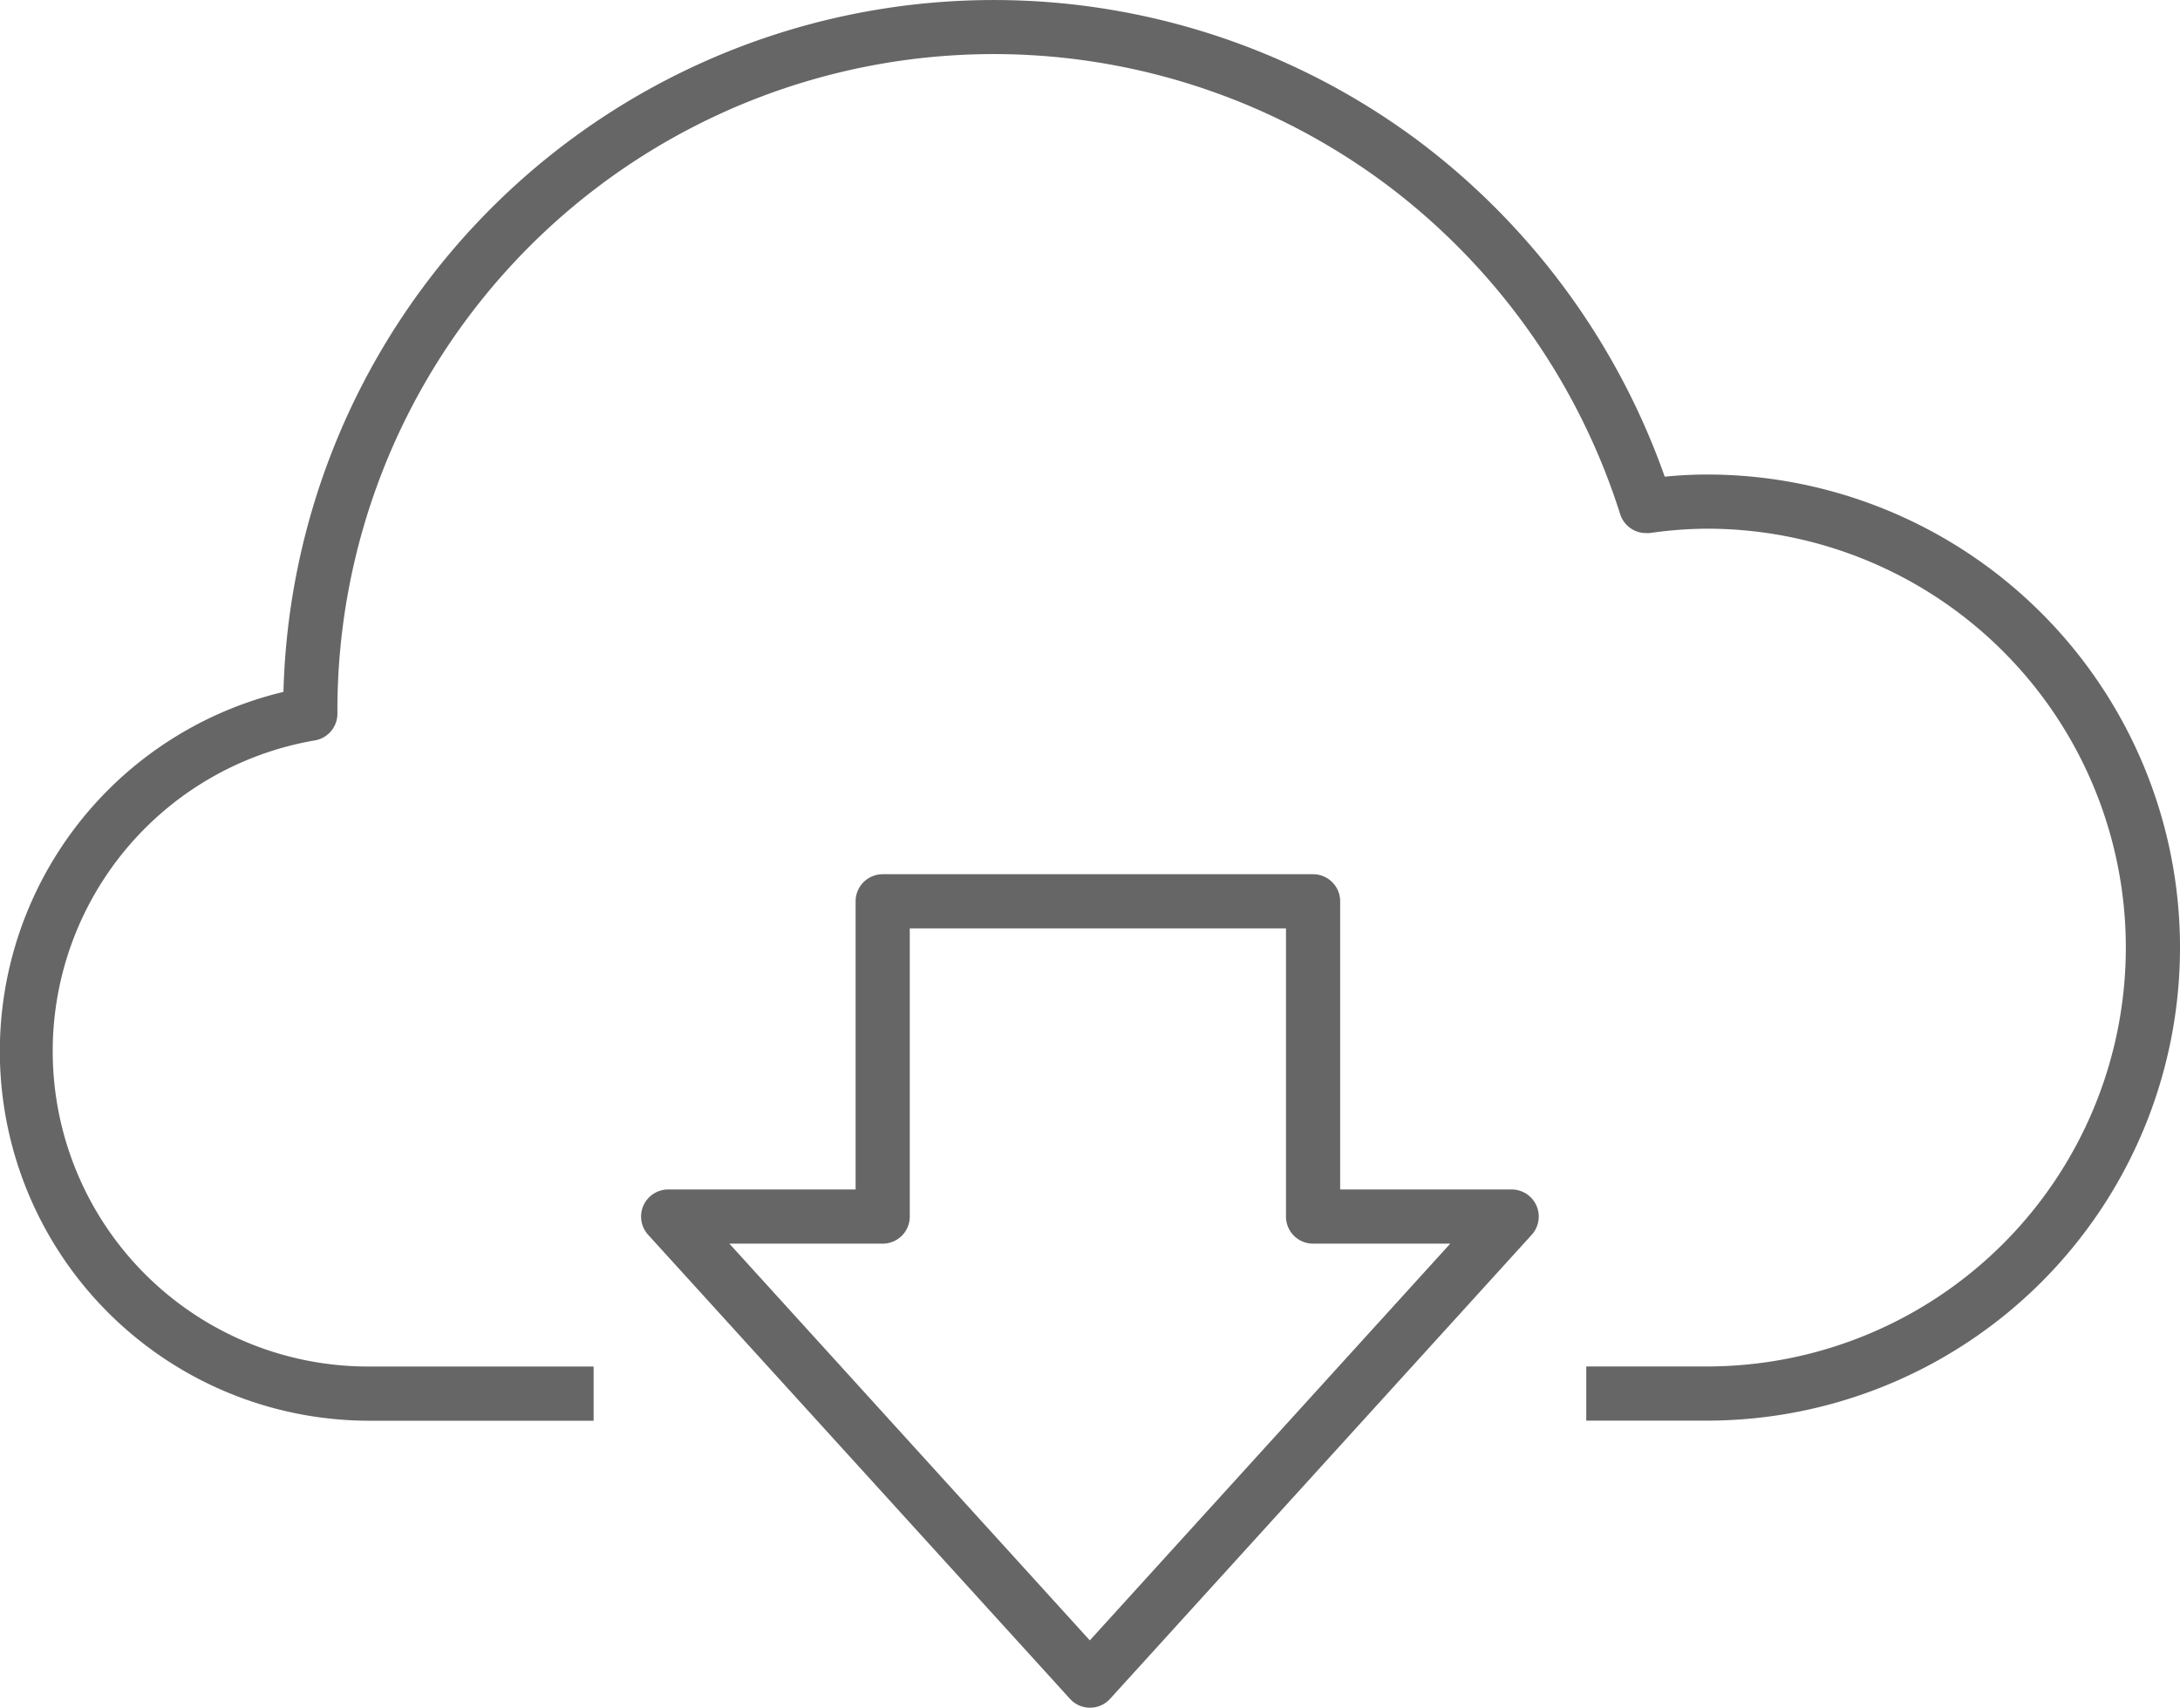
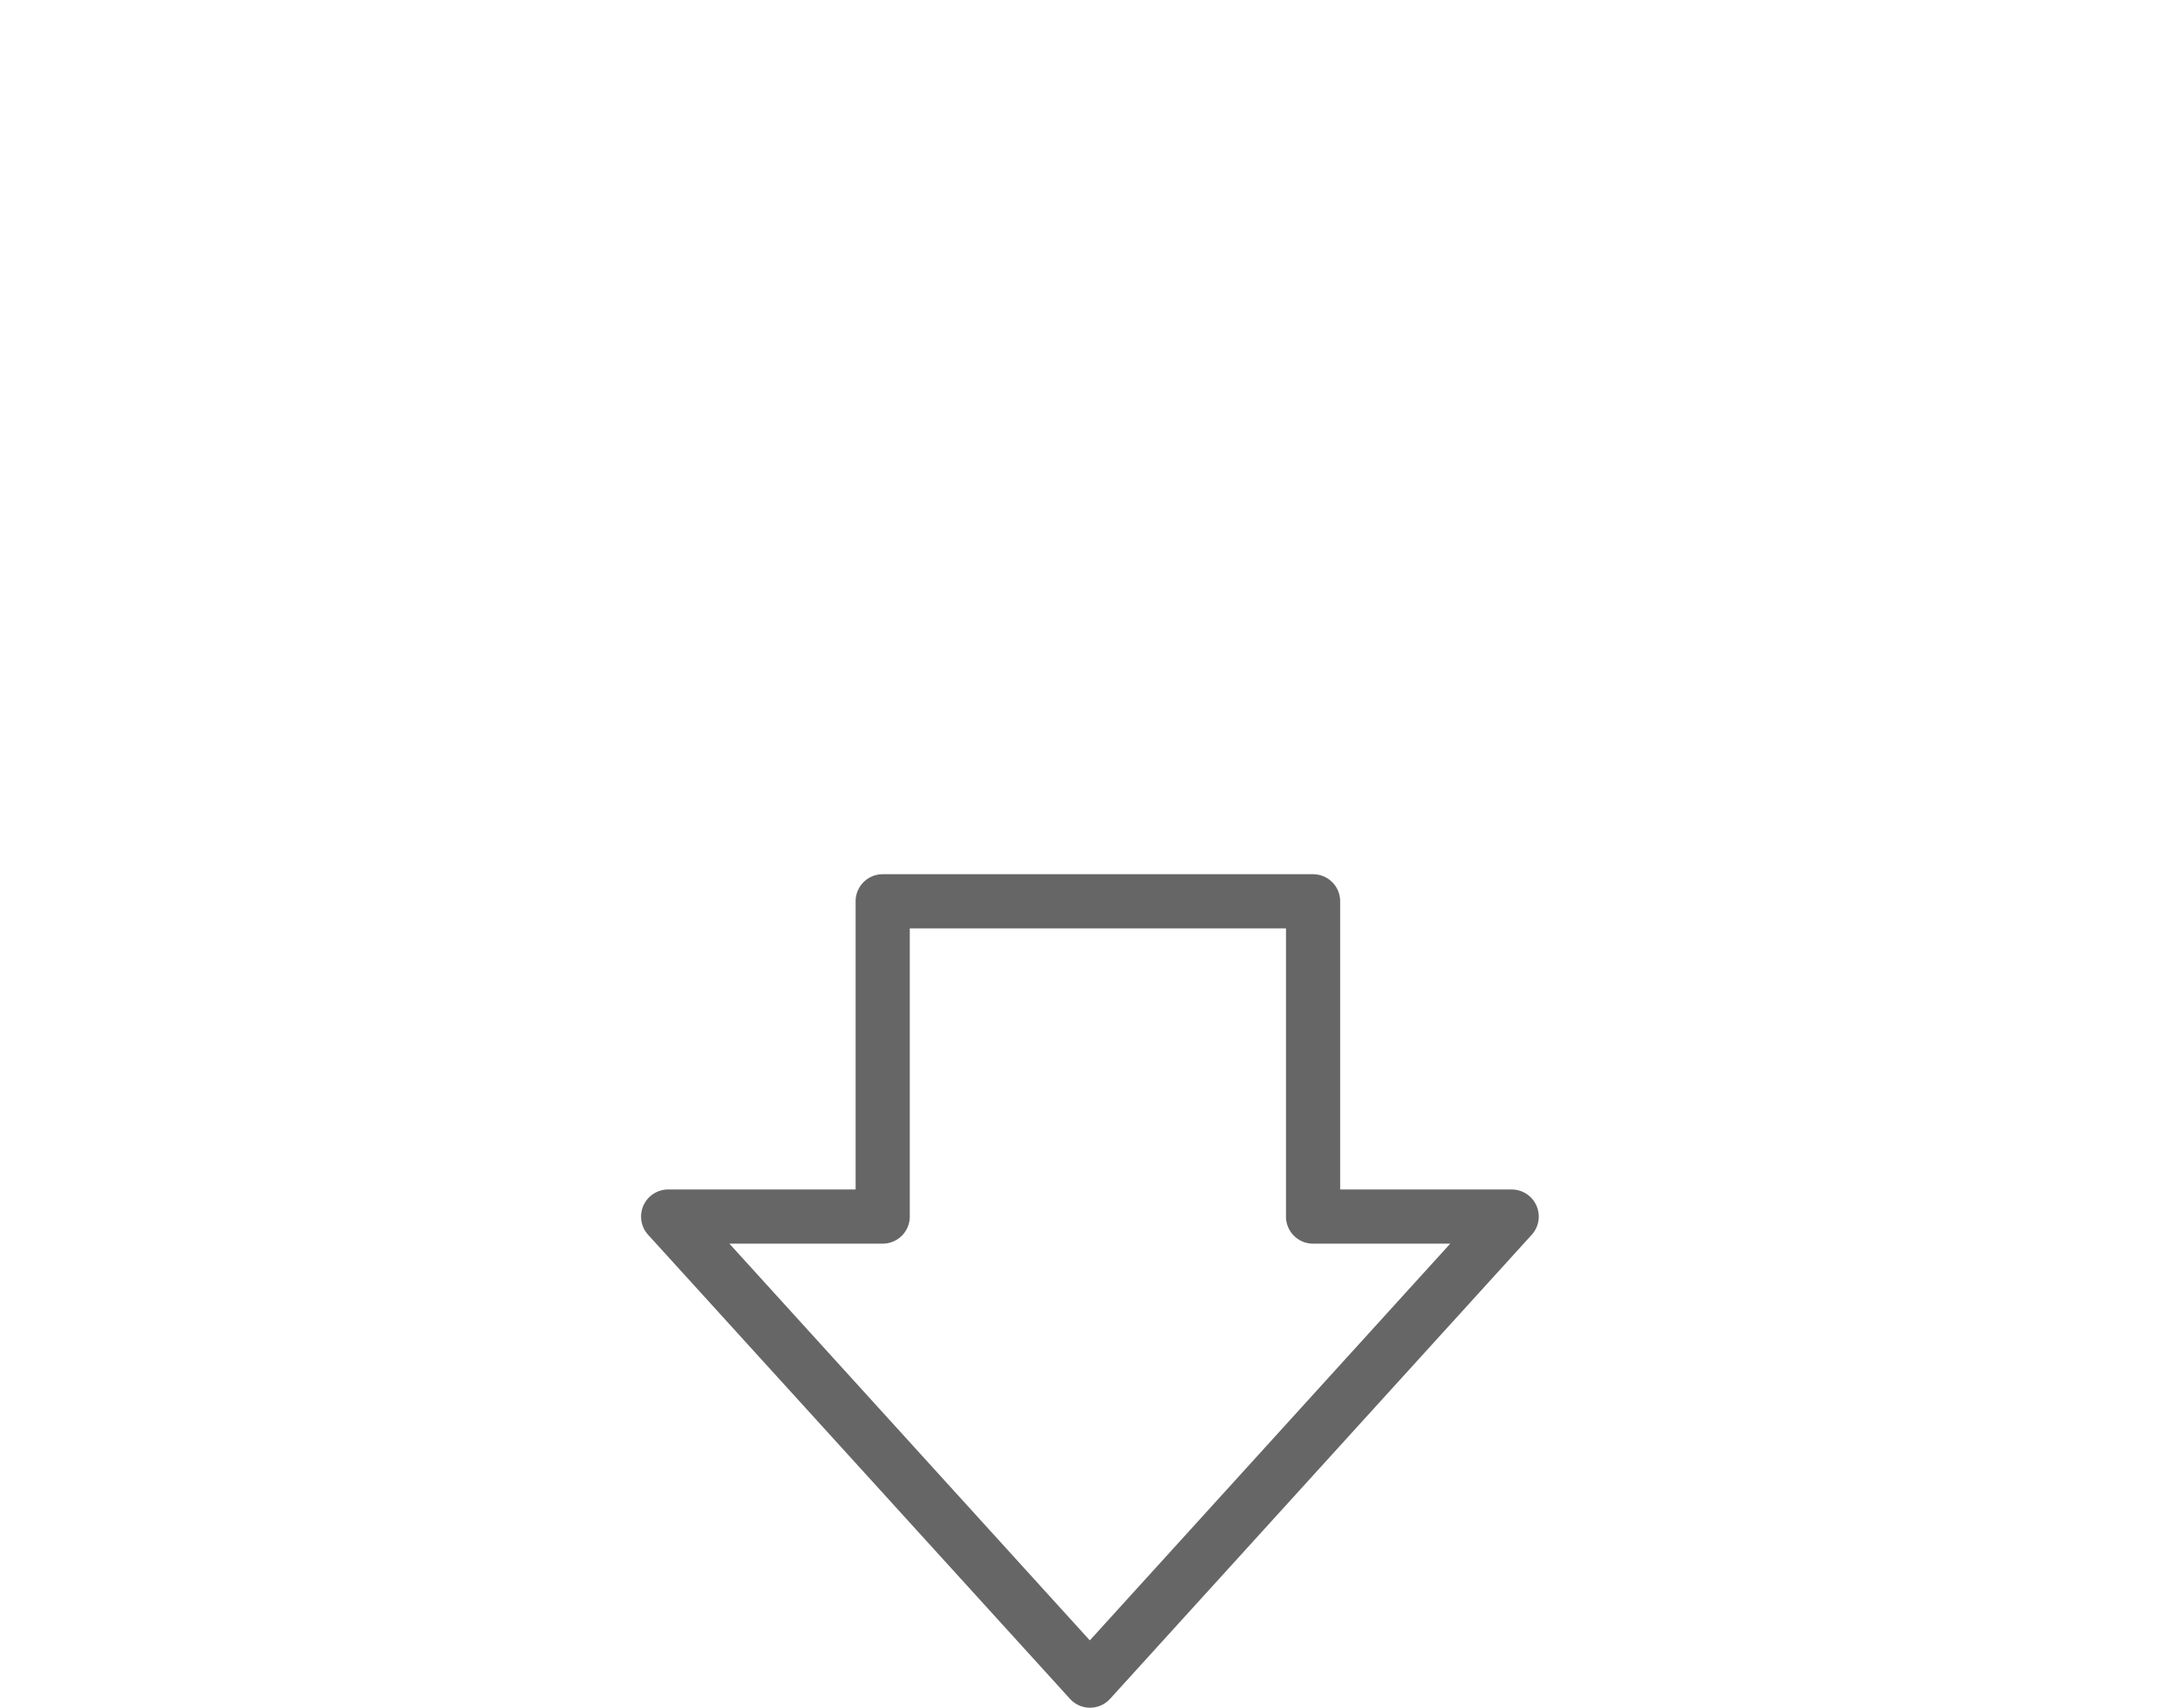
<svg xmlns="http://www.w3.org/2000/svg" width="40.239" height="31.525" viewBox="0 0 40.239 31.525">
  <g id="Groupe_7980" data-name="Groupe 7980" transform="translate(-3914.008 953.114)">
-     <path id="Tracé_20463" data-name="Tracé 20463" d="M32.006,9.769a8.311,8.311,0,0,0-1.124.085A12.615,12.615,0,0,0,6.228,13.623c0,.022,0,.044,0,.067A6.321,6.321,0,0,0,7.323,26.236H32.006a8.233,8.233,0,0,0,0-16.467" transform="translate(3913.508 -953.623)" fill="none" />
-     <path id="Soustraction_3" data-name="Soustraction 3" d="M10.957,26.228H6.824A6.821,6.821,0,0,1,5.232,12.773,13.115,13.115,0,0,1,26.18,2.6a13.282,13.282,0,0,1,4.548,6.2,7.759,7.759,0,0,1,.778-.04,8.733,8.733,0,1,1,0,17.466H29.28v-1h2.226a7.733,7.733,0,1,0,0-15.466,7.659,7.659,0,0,0-1.057.081.566.566,0,0,1-.067,0,.5.5,0,0,1-.477-.351A12.218,12.218,0,0,0,25.582,3.4,12.114,12.114,0,0,0,6.228,13.114v.054a.5.5,0,0,1-.413.5A5.821,5.821,0,0,0,6.824,25.227h4.133v1Z" transform="translate(3914.008 -953.114)" fill="#666" />
    <path id="Tracé_20465" data-name="Tracé 20465" d="M29.557,44.22a.5.5,0,0,1-.37-.164L21.4,35.489a.5.5,0,0,1,.37-.836H25.23v-5.32a.5.5,0,0,1,.5-.5h7.944a.5.5,0,0,1,.5.5v5.32H37.34a.5.5,0,0,1,.37.836l-7.783,8.567A.5.5,0,0,1,29.557,44.22ZM22.9,35.653l6.653,7.324,6.653-7.324H33.674a.5.5,0,0,1-.5-.5v-5.32H26.23v5.32a.5.5,0,0,1-.5.5Z" transform="translate(3904.571 -965.808)" fill="#666" />
  </g>
</svg>